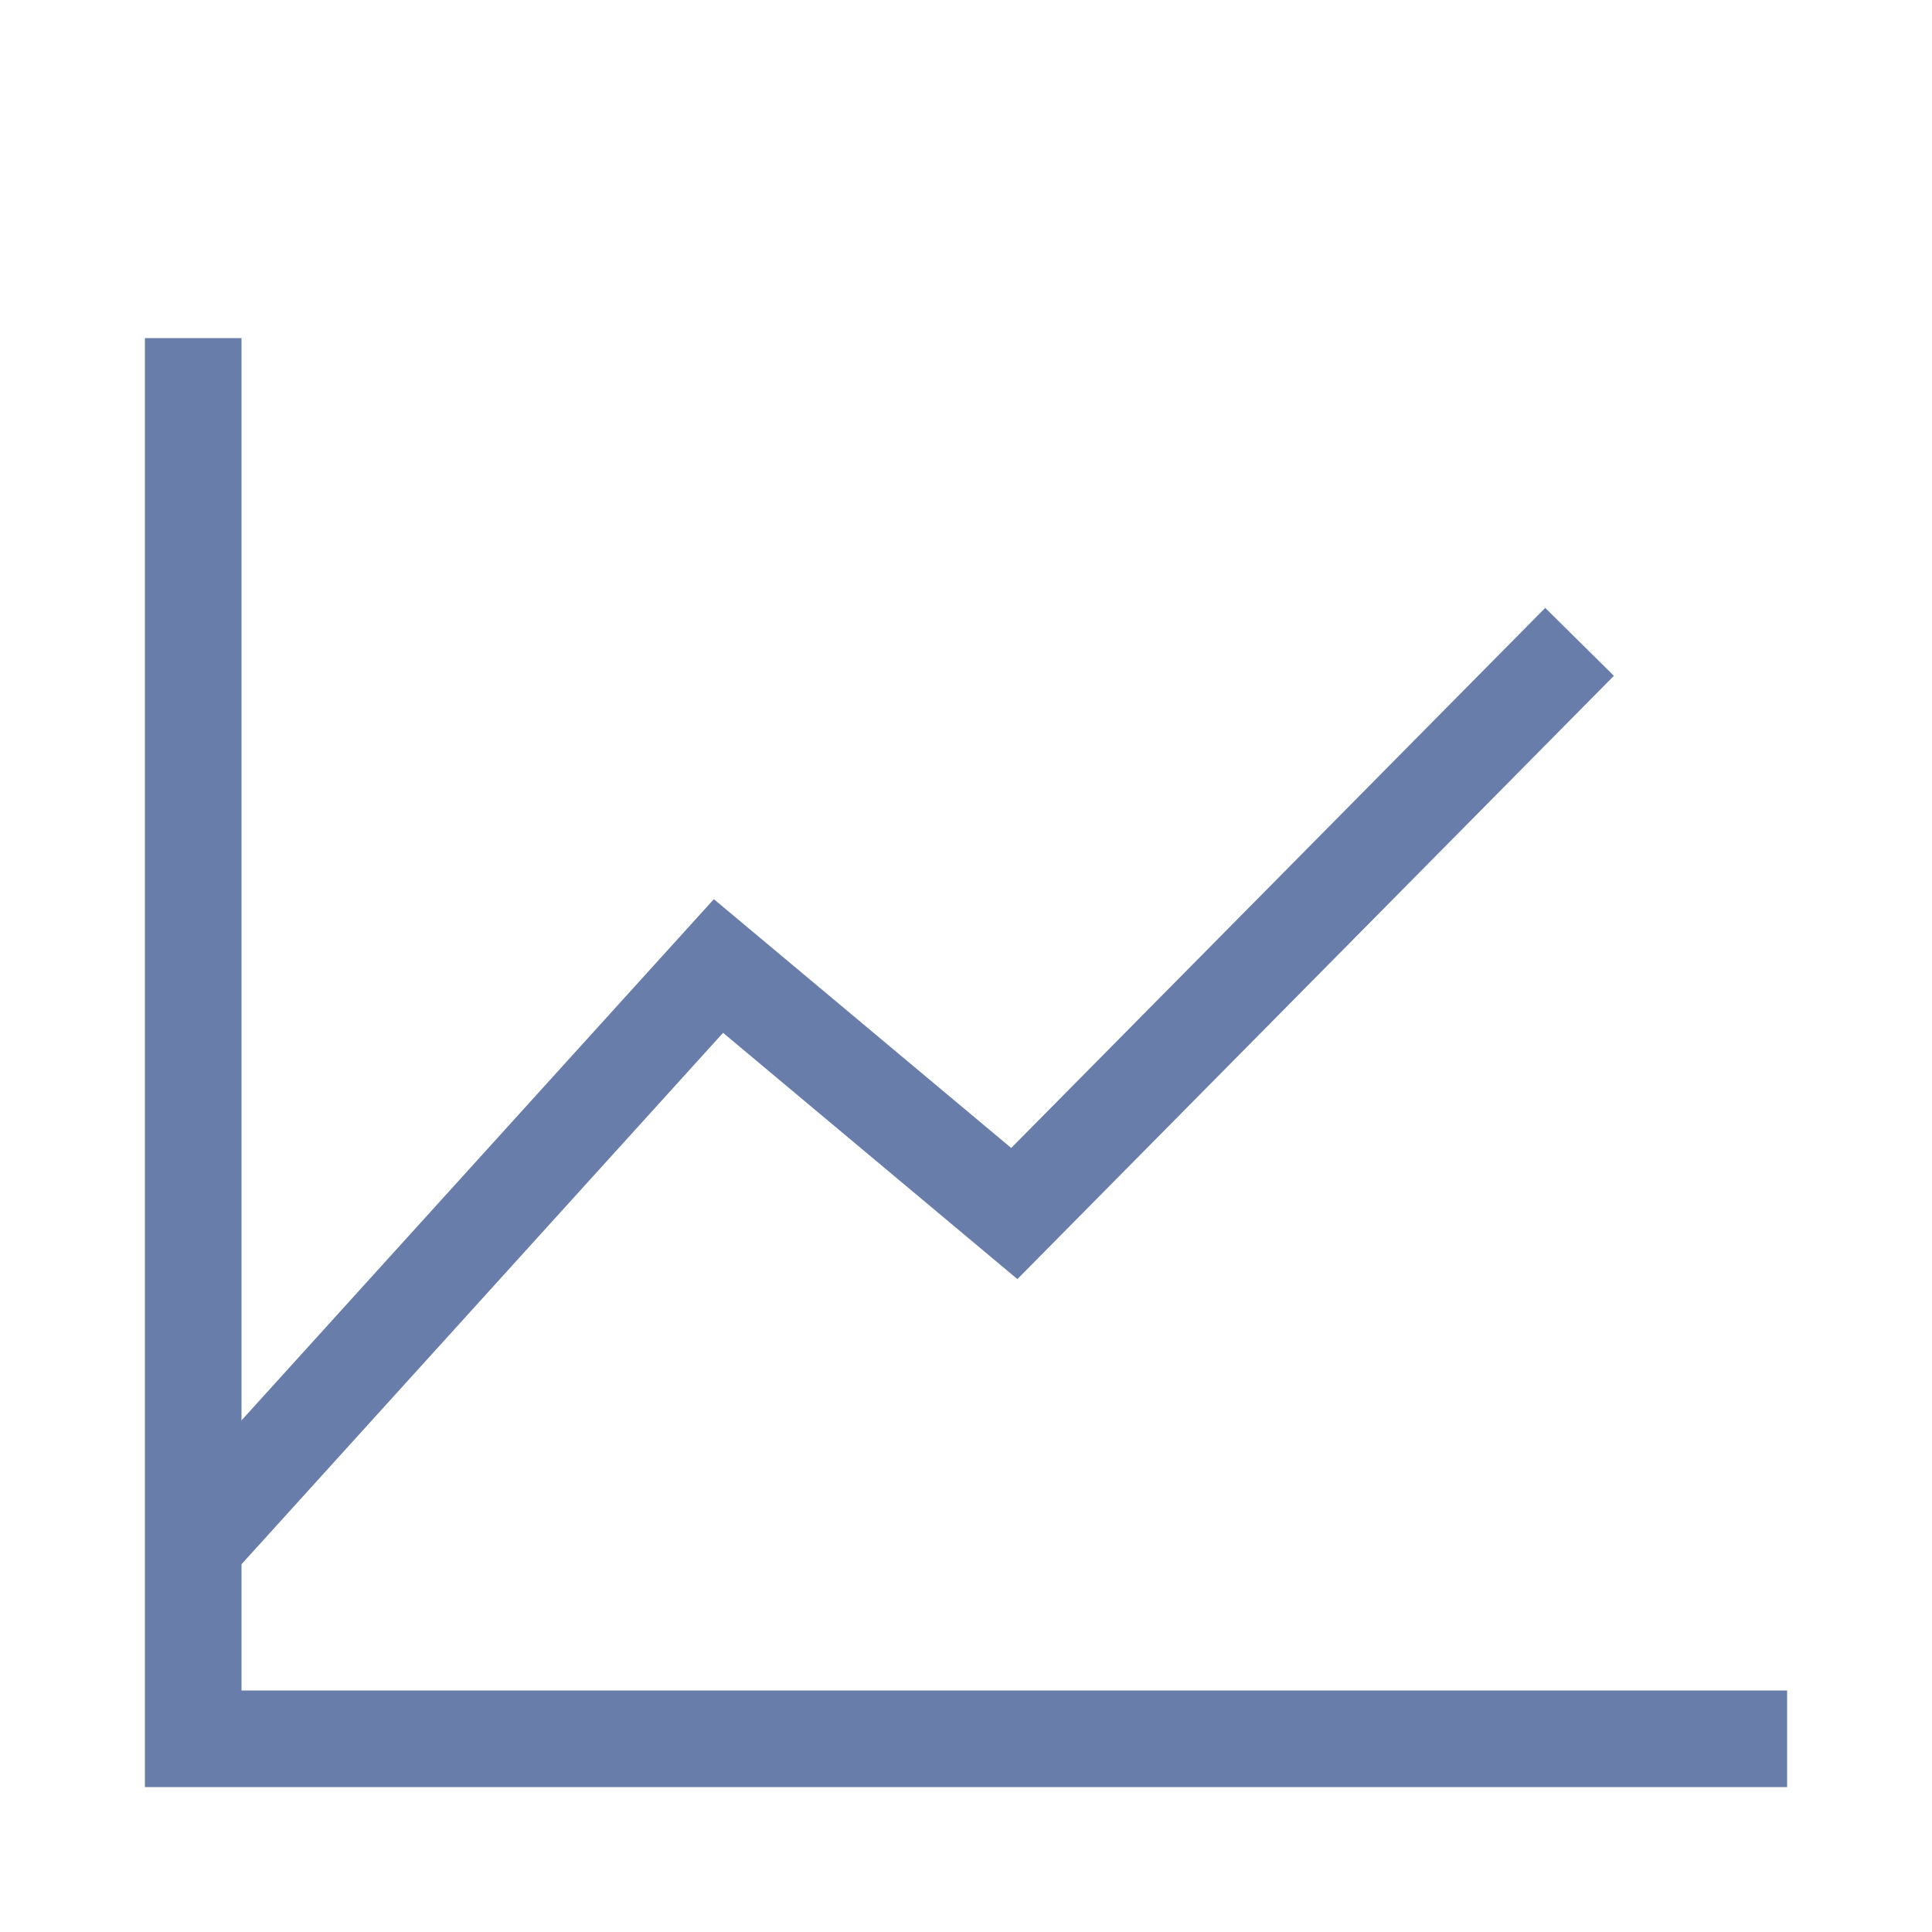
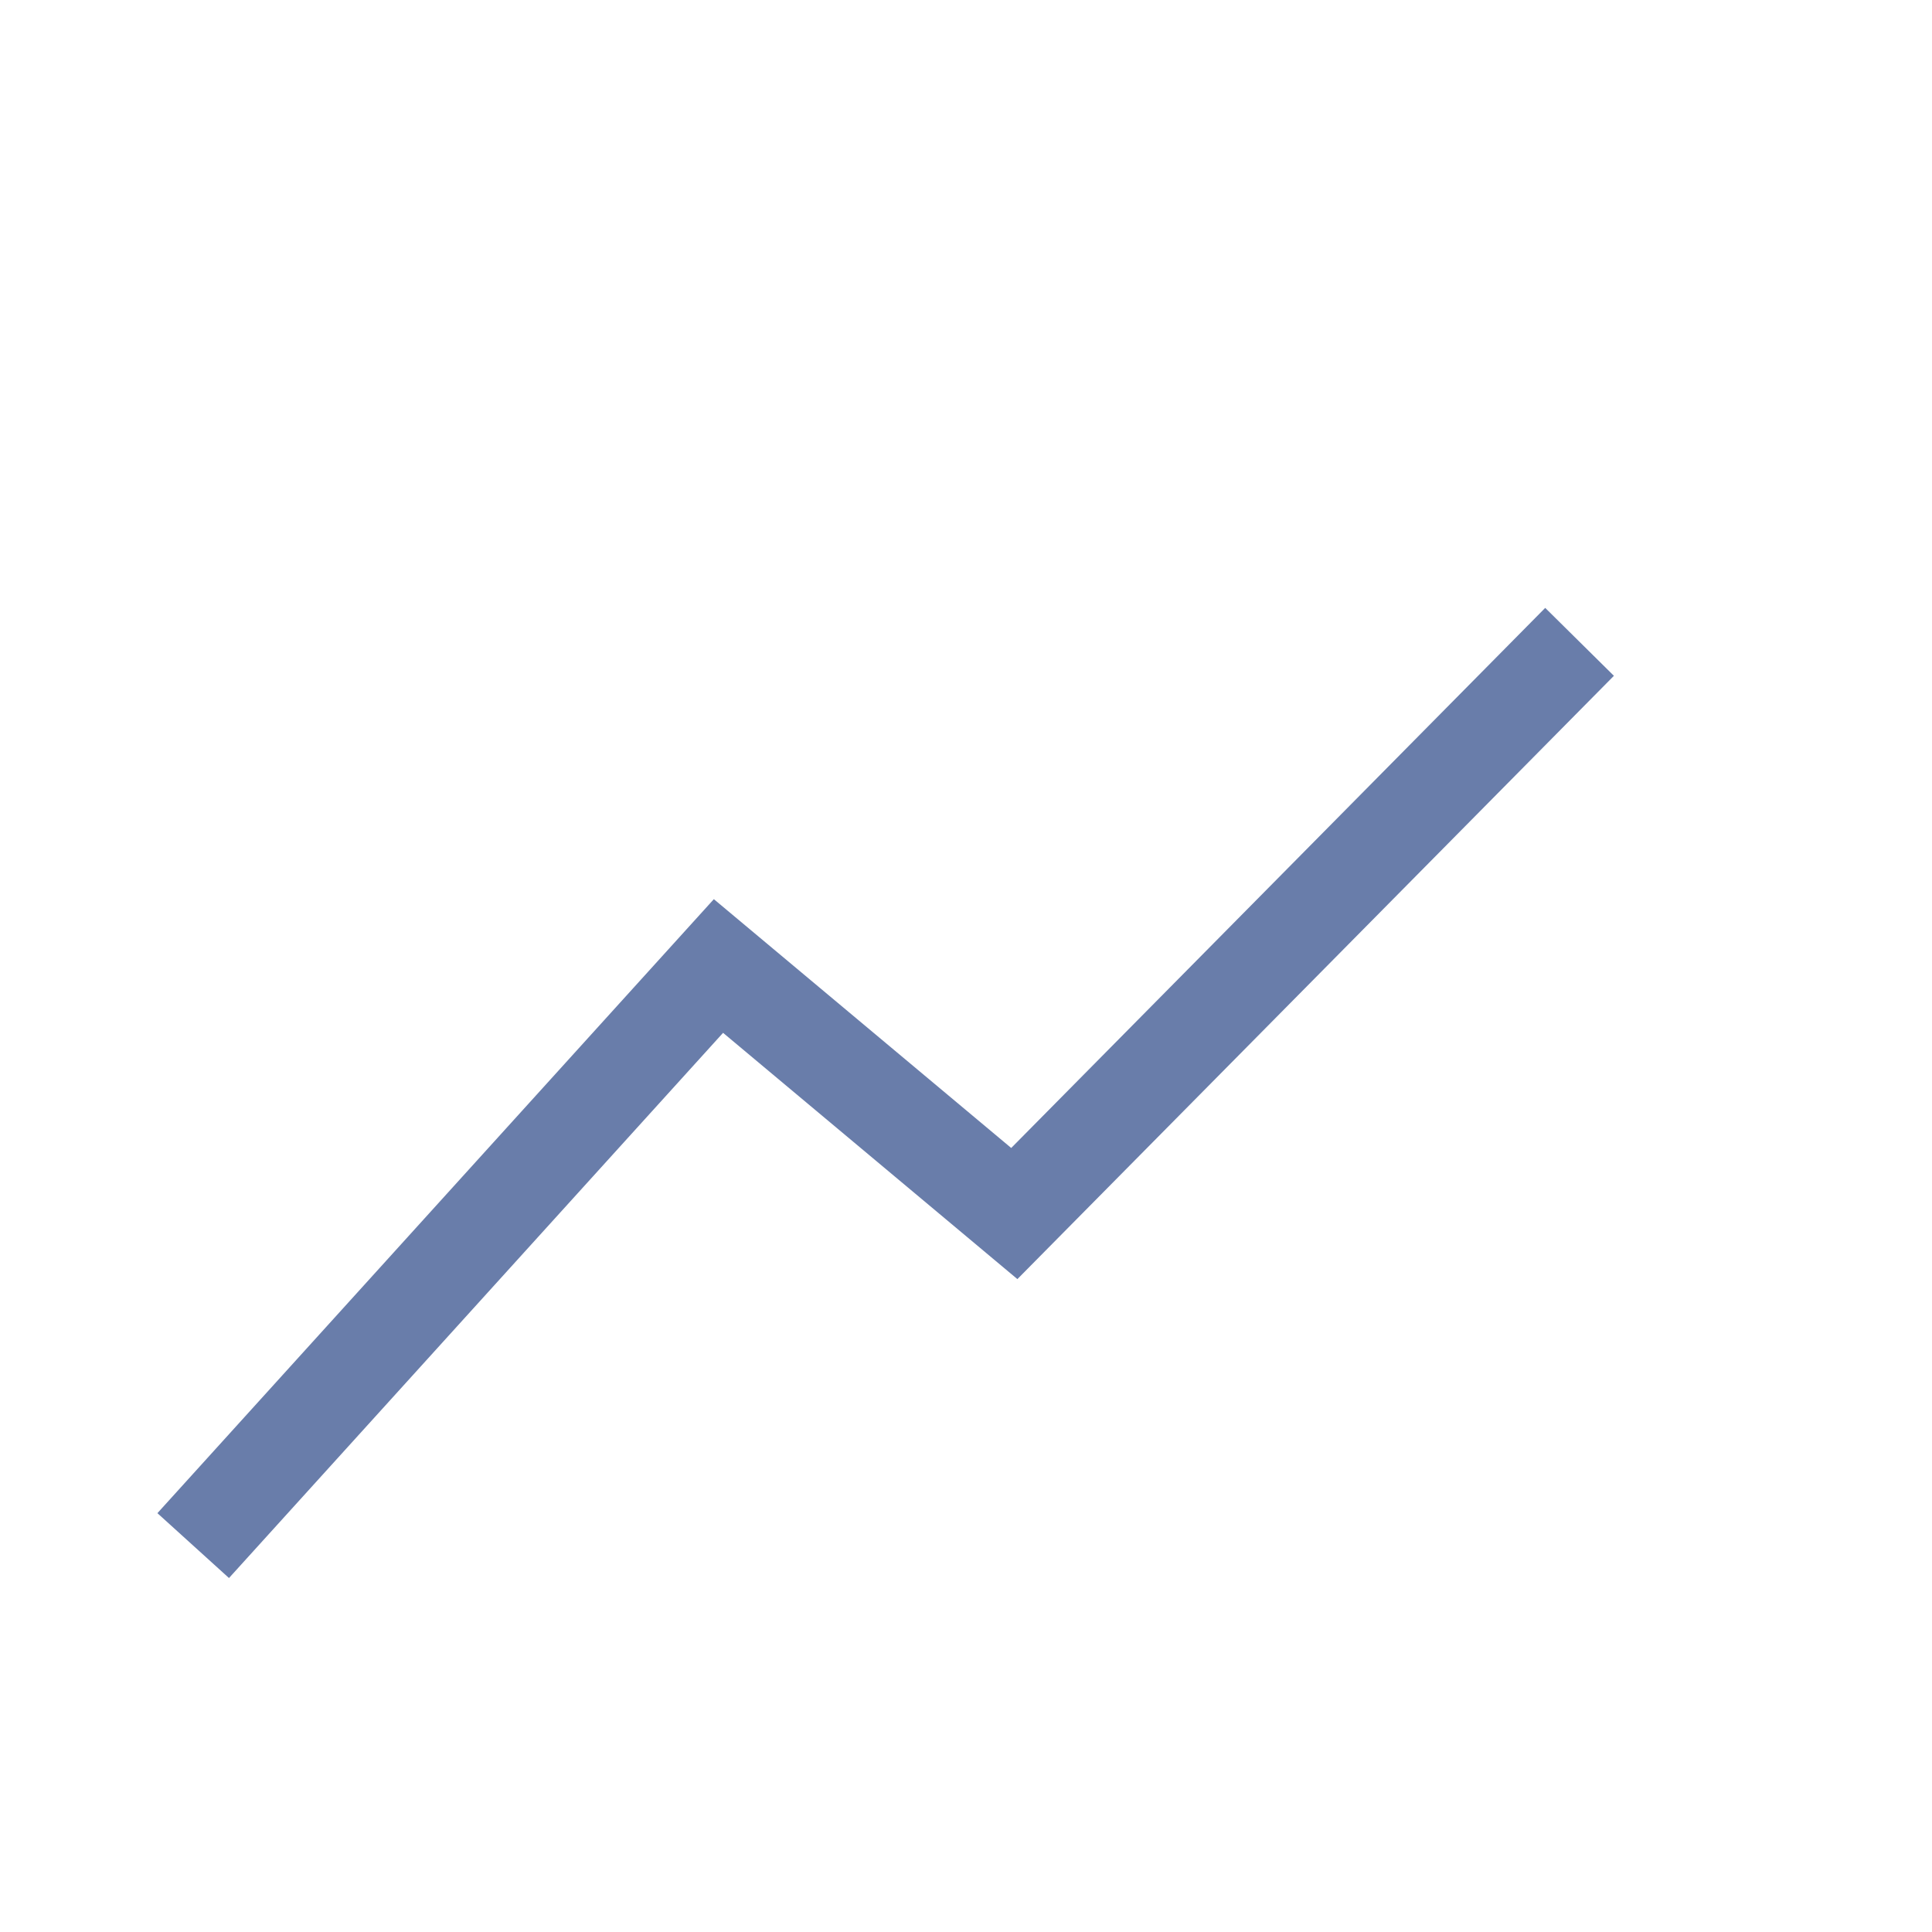
<svg xmlns="http://www.w3.org/2000/svg" width="160" height="160" fill="none">
  <path d="M130.844 58.812l2.813-2.844-5.689-5.625-2.812 2.845 5.688 5.624zM84 100.5l-2.567 3.068 2.823 2.362 2.588-2.618L84 100.5zM59.5 80l2.567-3.068-2.949-2.467-2.582 2.849L59.5 80zm27.344 23.312l44-44.5-5.688-5.624-44 44.5 5.688 5.624zm-67.88 27.374l43.5-48-5.928-5.372-43.5 48 5.928 5.372zm37.97-47.618l24.5 20.5 5.133-6.136-24.5-20.5-5.134 6.136z" fill="#697daa" />
-   <path d="M16 32v112h128" stroke="#697daa" stroke-width="8" stroke-linecap="square" />
</svg>